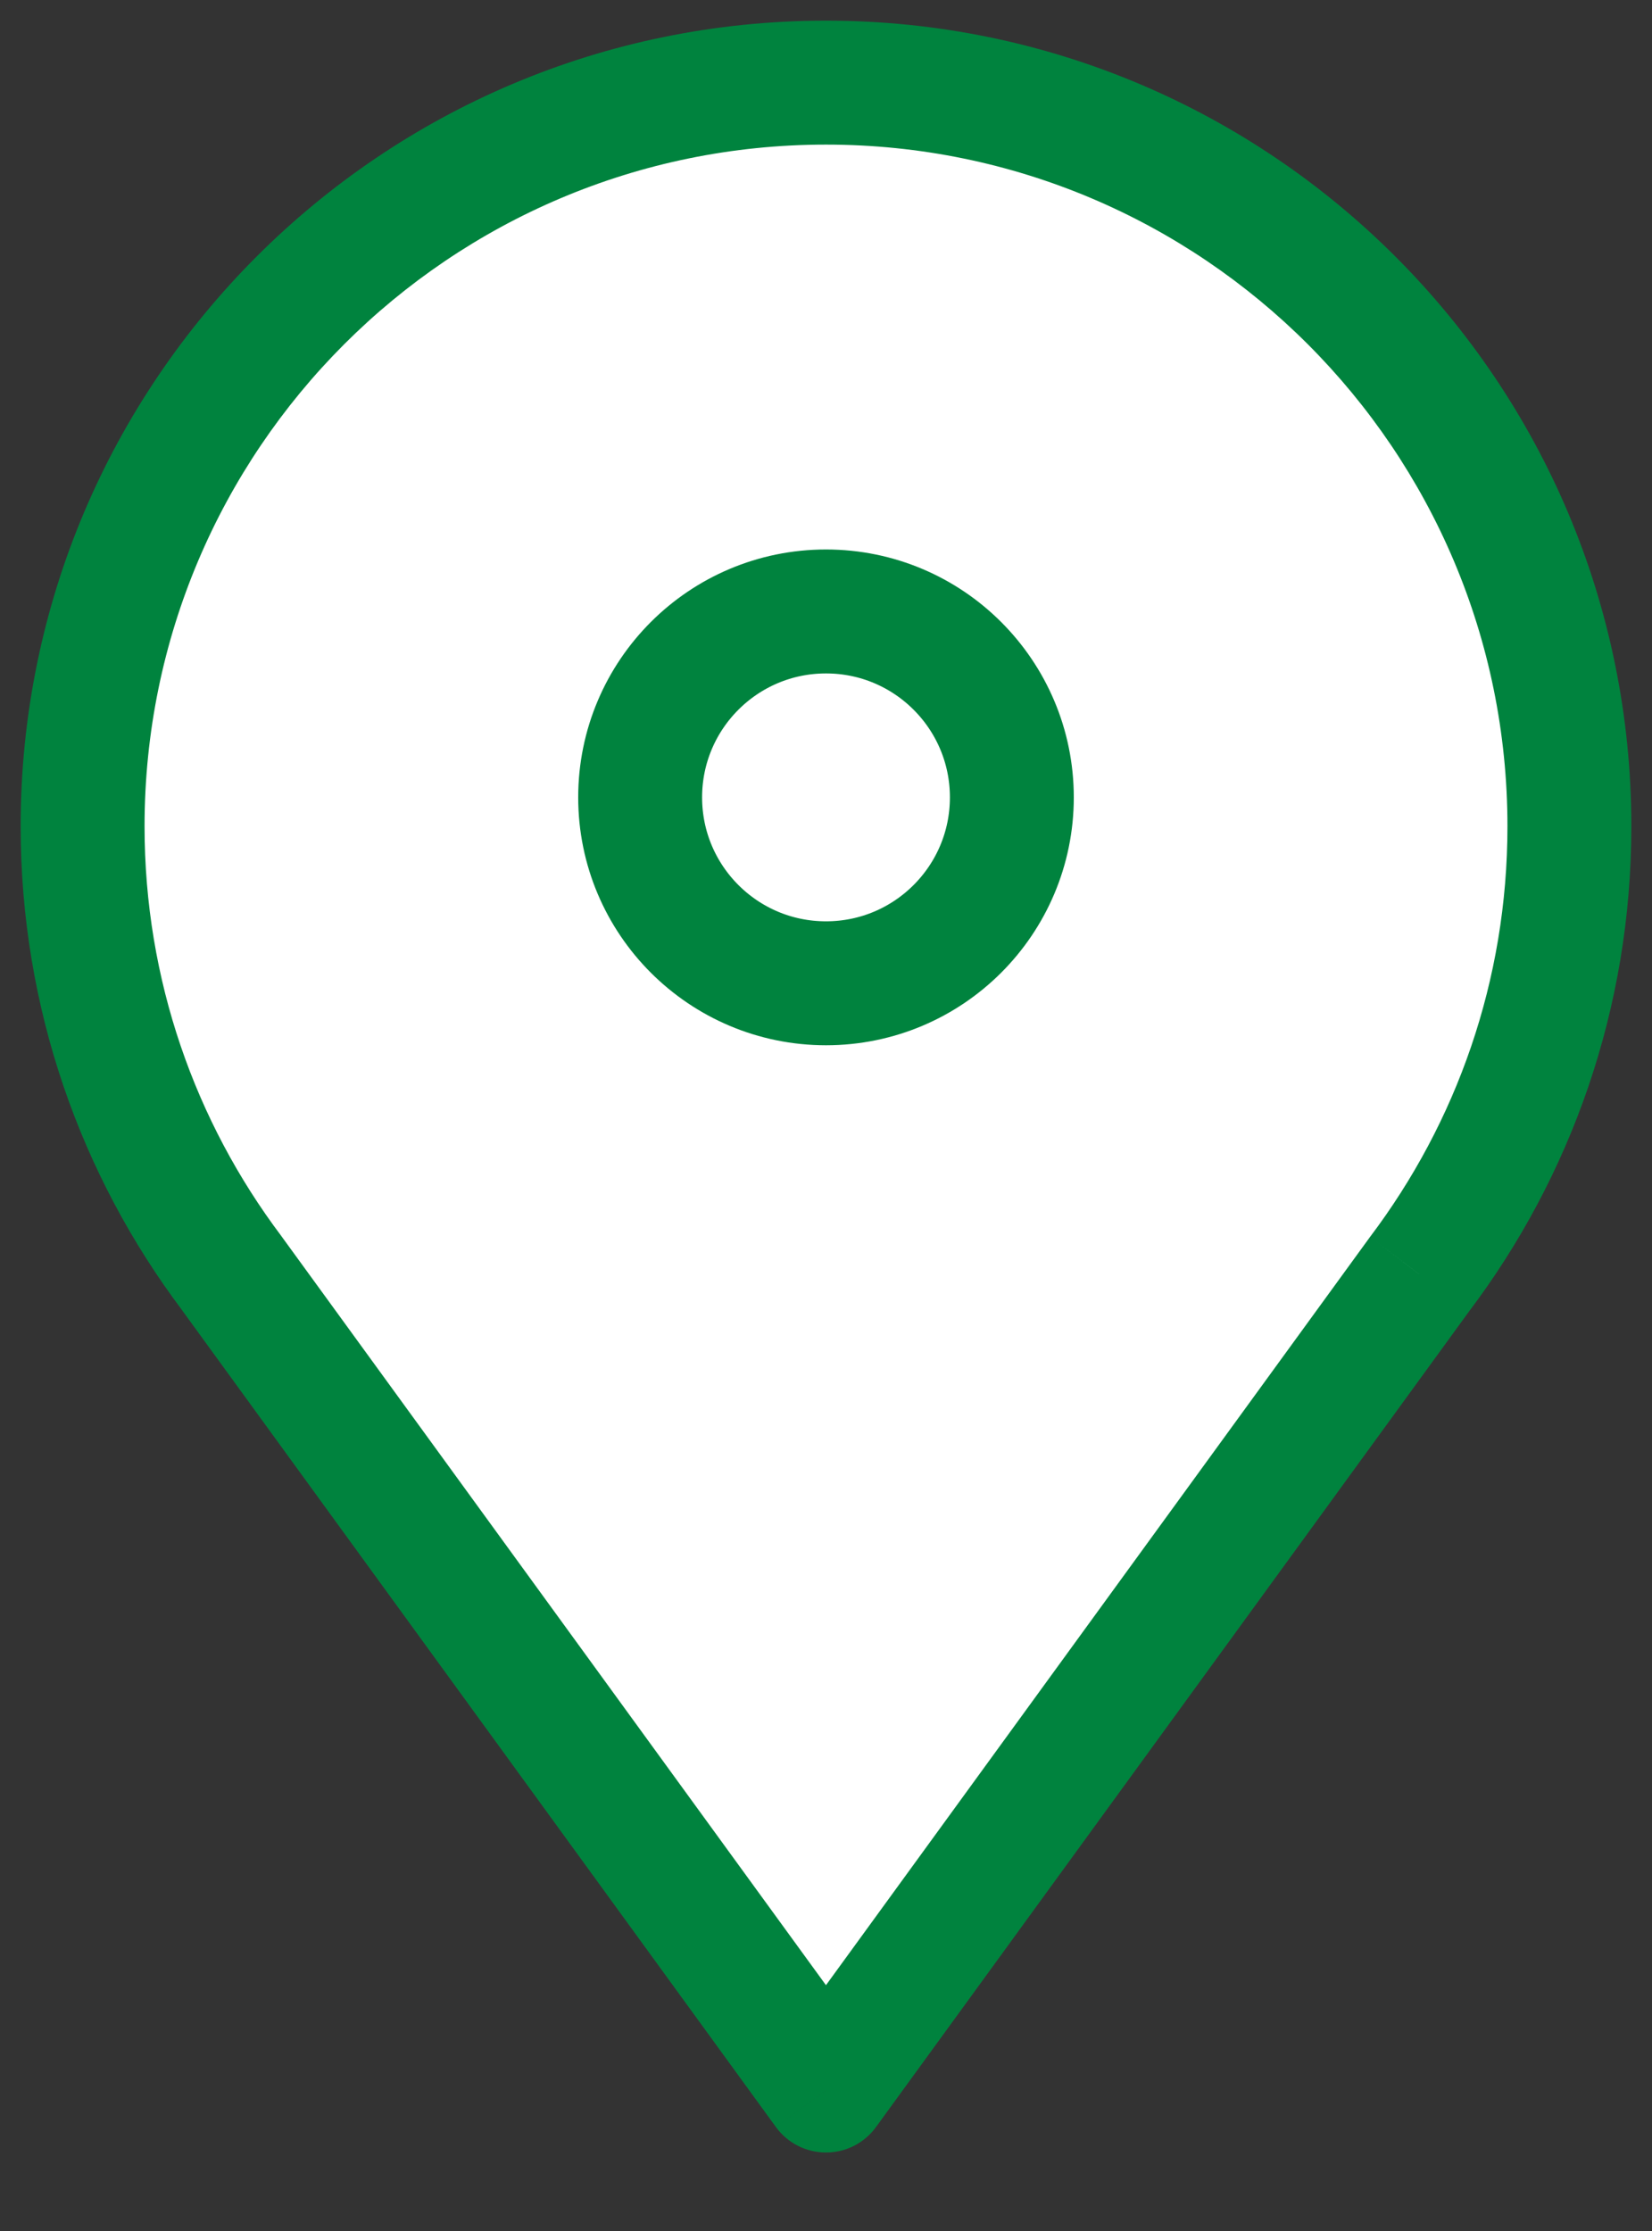
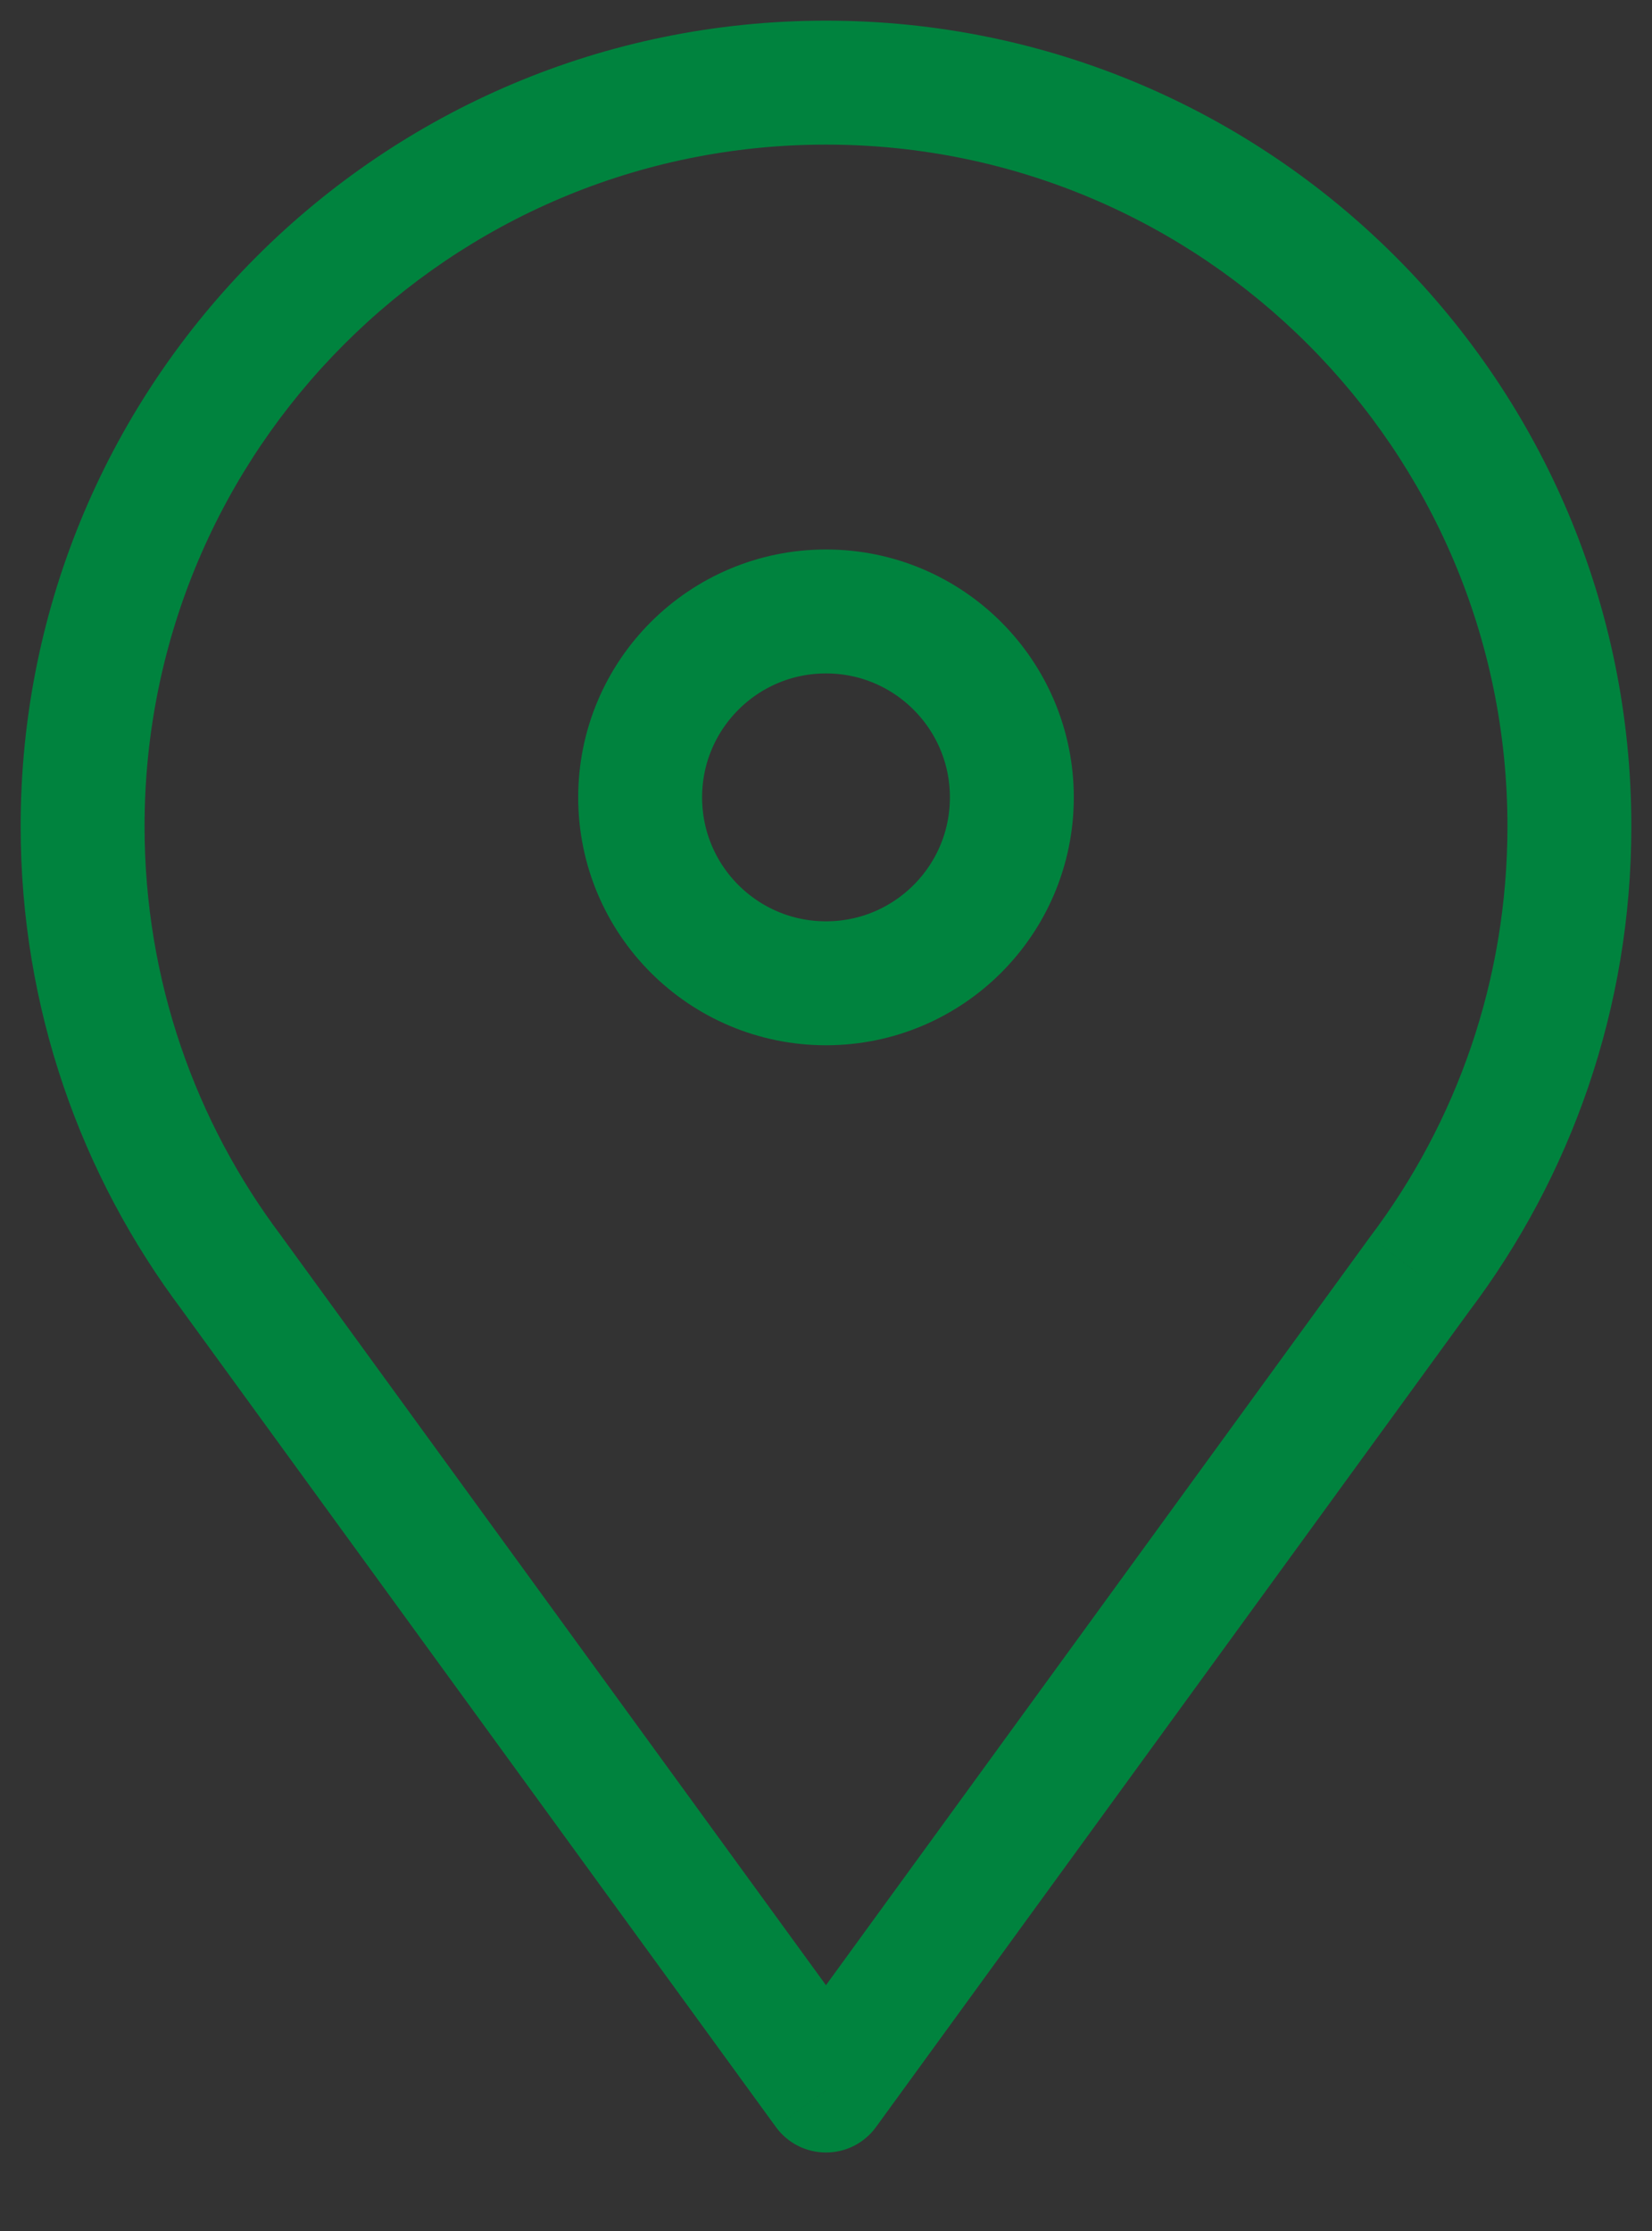
<svg xmlns="http://www.w3.org/2000/svg" width="20" height="27" viewBox="0 0 20 27" fill="none">
  <rect x="0" y="0" width="20" height="27" fill="#333333" stroke="none" />
-   <path fill-rule="evenodd" clip-rule="evenodd" d="M17.184 15.422C18.324 13.914 19 12.036 19 10C19 5.029 14.971 1 10 1C5.029 1 1 5.029 1 10C1 12.029 1.672 13.902 2.805 15.407L10 25.3L17.184 15.422Z" fill="white" />
  <path d="M17.184 15.422L16.586 14.97L16.578 14.981L17.184 15.422ZM2.805 15.407L3.411 14.966L3.404 14.956L2.805 15.407ZM10 25.3L9.393 25.741C9.534 25.936 9.76 26.05 10 26.05C10.24 26.05 10.465 25.936 10.606 25.741L10 25.3ZM18.25 10C18.25 11.867 17.631 13.587 16.586 14.97L17.783 15.874C19.017 14.24 19.75 12.205 19.75 10H18.25ZM10 1.75C14.556 1.75 18.25 5.444 18.25 10H19.75C19.75 4.615 15.385 0.25 10 0.25V1.75ZM1.75 10C1.75 5.444 5.444 1.75 10 1.75V0.25C4.615 0.25 0.25 4.615 0.25 10H1.75ZM3.404 14.956C2.365 13.576 1.75 11.861 1.75 10H0.25C0.25 12.198 0.978 14.227 2.206 15.858L3.404 14.956ZM2.198 15.848L9.393 25.741L10.606 24.859L3.411 14.966L2.198 15.848ZM10.606 25.741L17.791 15.863L16.578 14.981L9.393 24.859L10.606 25.741Z" fill="#00833E" />
  <circle cx="10" cy="9.65" r="2.25" stroke="#00833E" stroke-width="1.5" />
</svg>